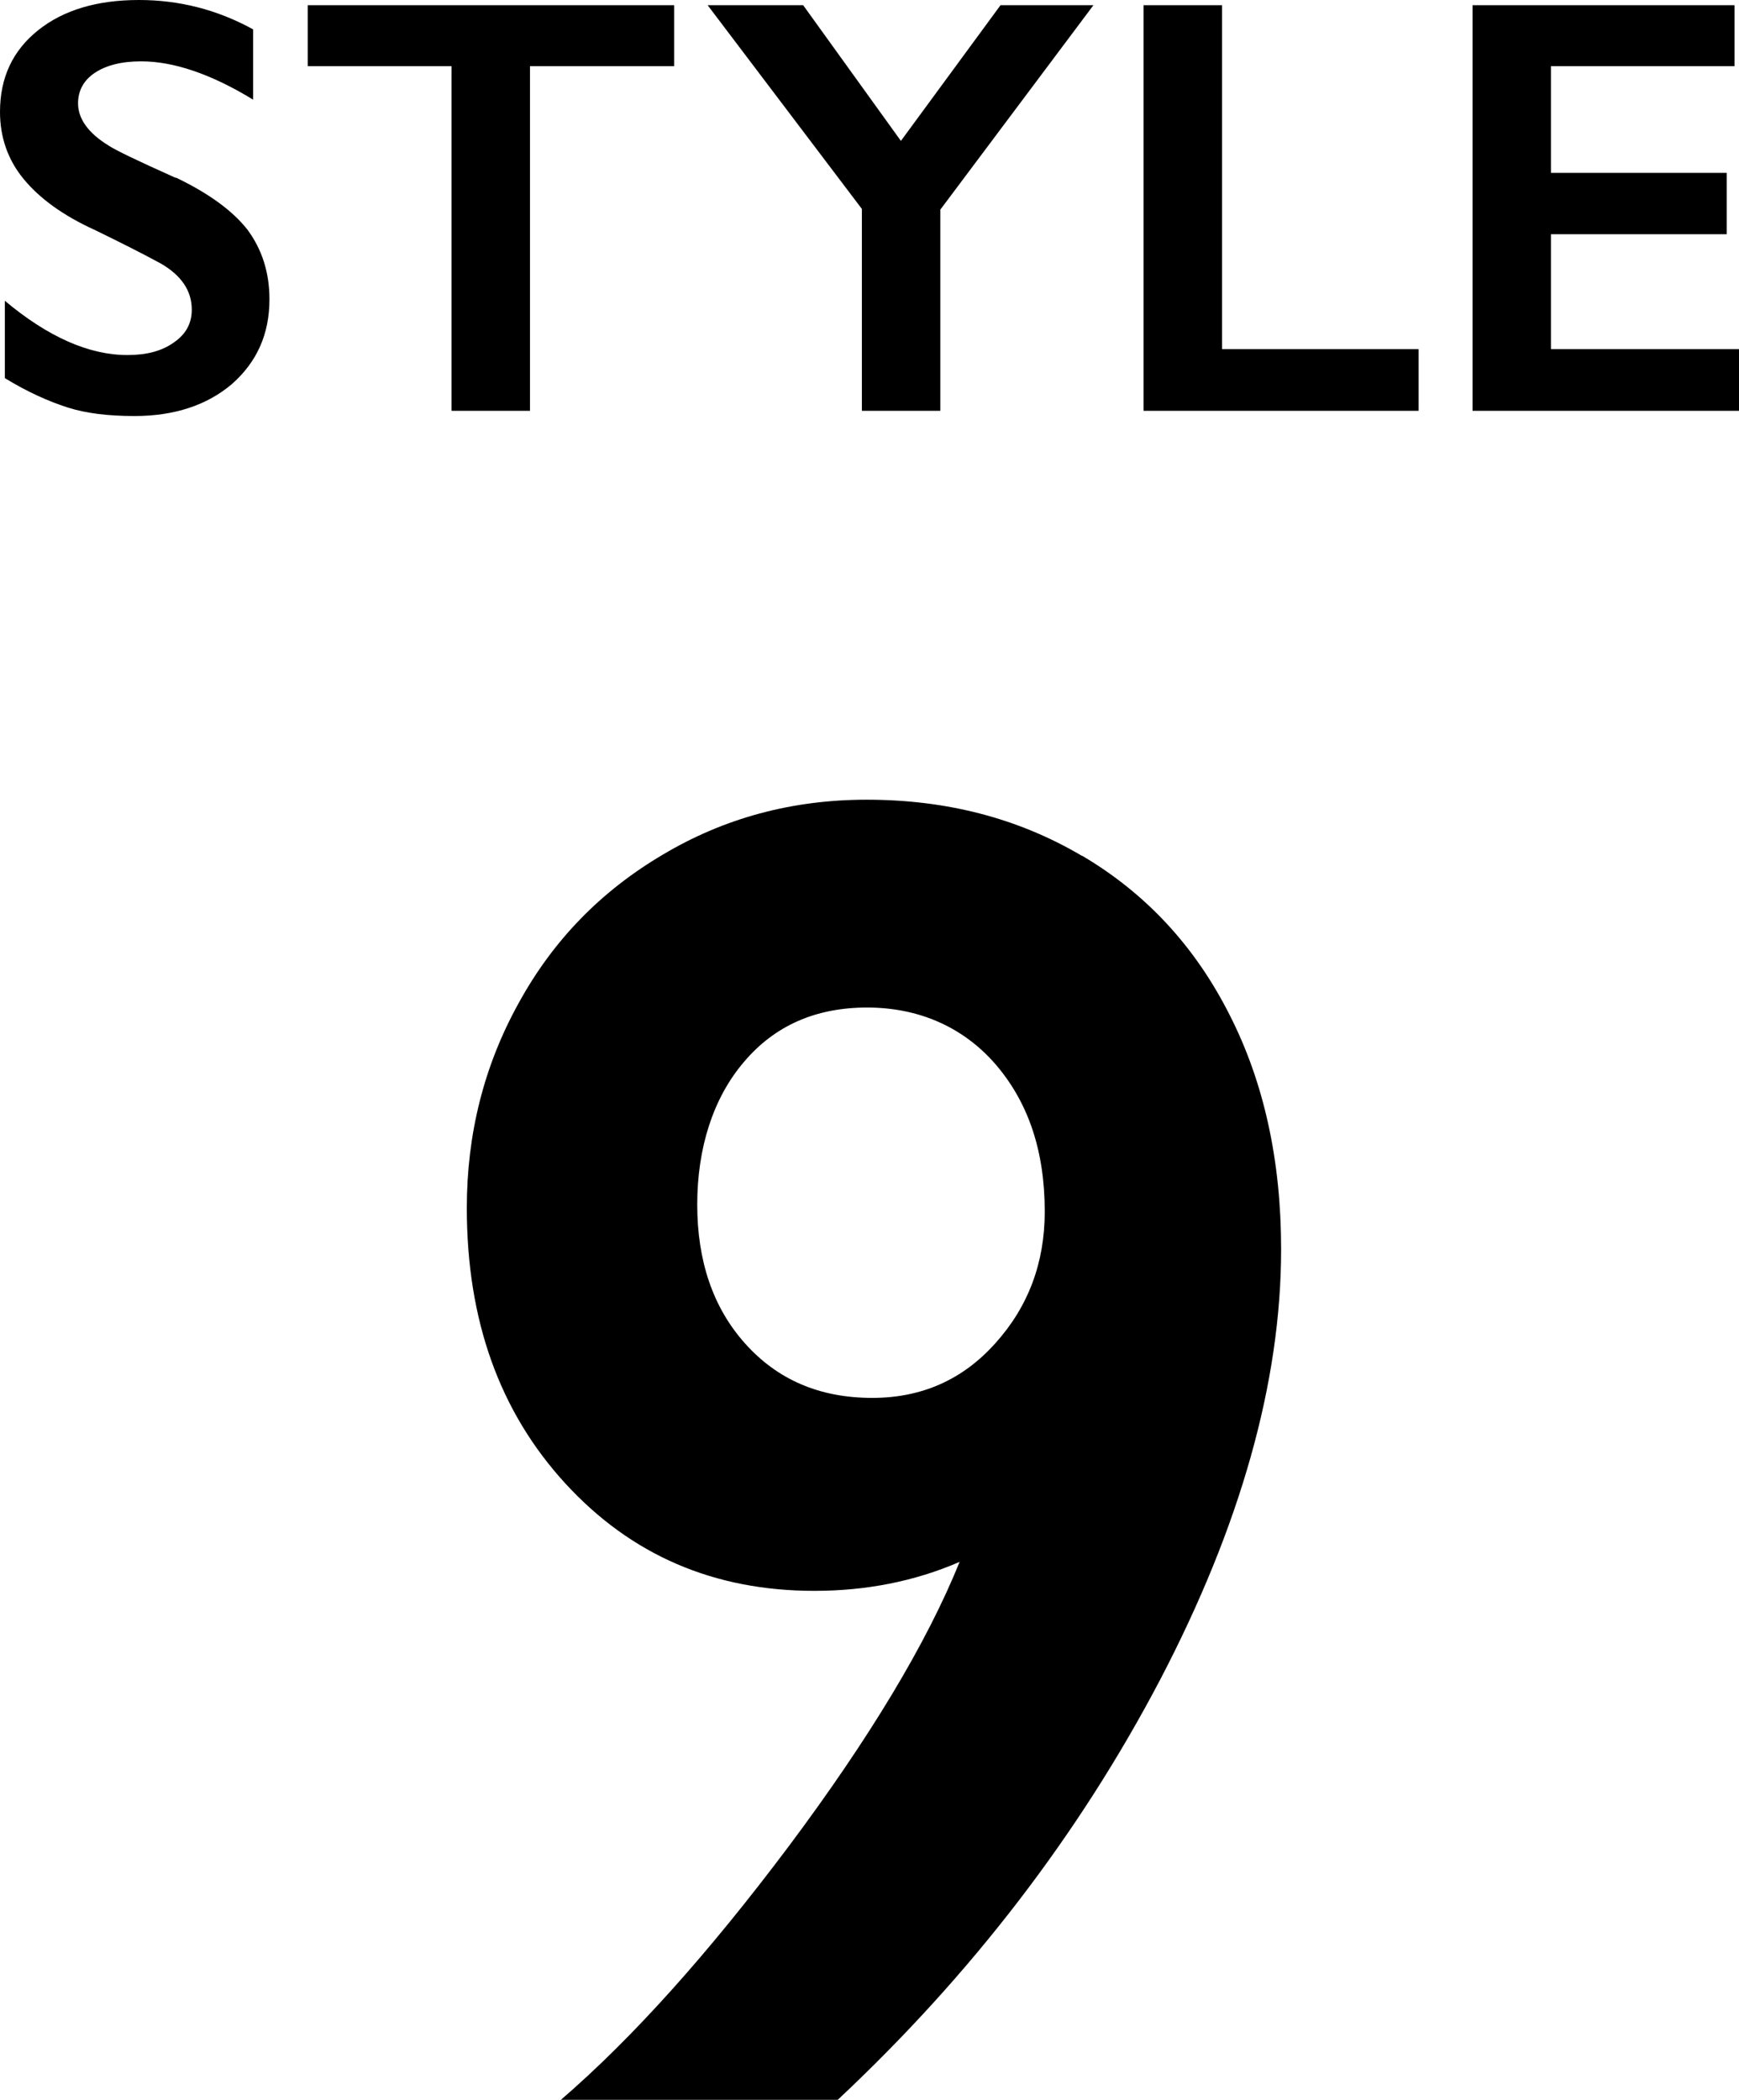
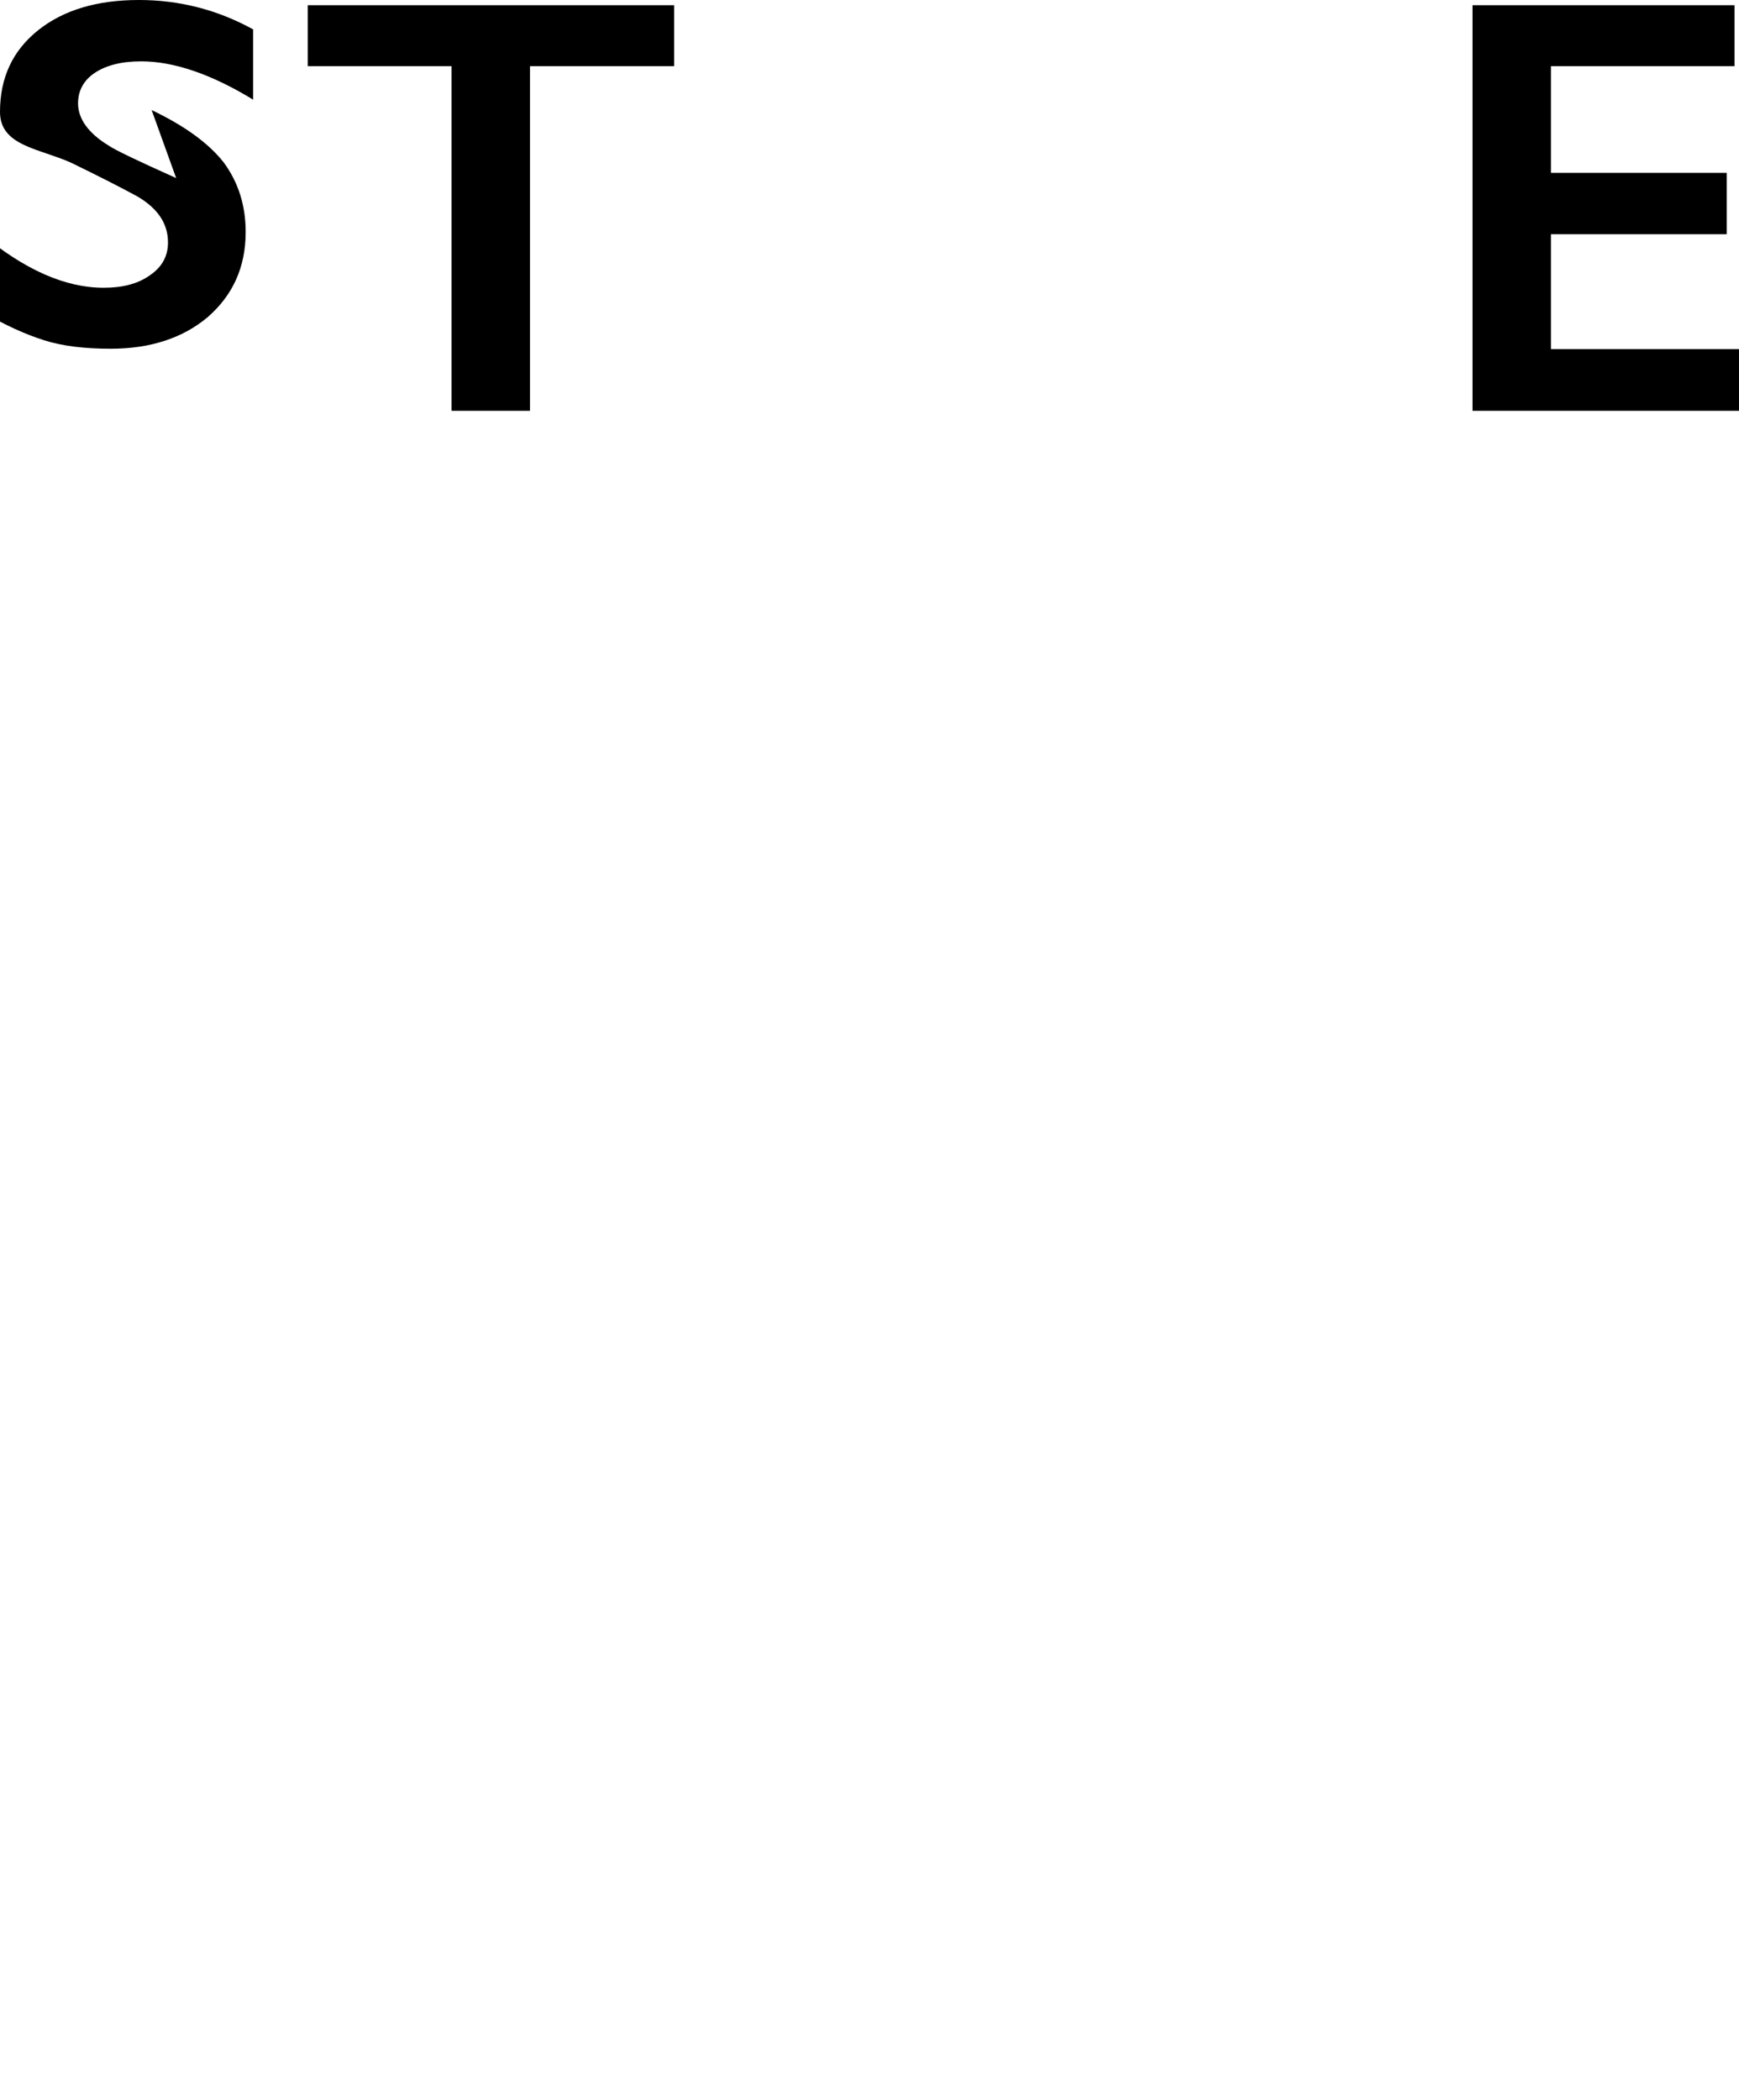
<svg xmlns="http://www.w3.org/2000/svg" id="a" viewBox="0 0 46.79 56.48">
-   <path d="M29.11,23.02c-1.71-1.01-3.64-1.51-5.79-1.51-2,0-3.83,.49-5.49,1.48-1.66,.98-2.95,2.3-3.88,4-.93,1.68-1.39,3.52-1.39,5.5,0,3.02,.88,5.48,2.65,7.41,1.77,1.93,4,2.89,6.7,2.89,1.38,0,2.69-.25,3.91-.78-.89,2.2-2.43,4.75-4.59,7.64-2.16,2.88-4.21,5.17-6.15,6.84h7.45c3.61-3.38,6.5-7.15,8.68-11.3,2.17-4.15,3.26-8.02,3.26-11.59,0-2.38-.46-4.49-1.39-6.31-.93-1.84-2.25-3.26-3.96-4.27Zm-2.32,13.1c-.88,.99-1.99,1.48-3.32,1.48-1.42,0-2.55-.49-3.42-1.46s-1.29-2.23-1.29-3.74,.42-2.86,1.26-3.84c.83-.98,1.94-1.46,3.31-1.46s2.57,.51,3.45,1.52c.89,1.03,1.33,2.34,1.33,3.97,0,1.37-.44,2.55-1.32,3.53Z" />
-   <path d="M4.74,4.79c-1.05-.47-1.65-.76-1.81-.87-.56-.34-.83-.73-.83-1.14,0-.34,.15-.62,.45-.82s.71-.31,1.25-.31c.87,0,1.88,.34,3.01,1.03V.79c-.98-.54-2.01-.79-3.07-.79C2.61,0,1.71,.27,1.03,.81,.34,1.36,0,2.09,0,3.01c0,.68,.21,1.29,.64,1.81s1.06,.98,1.92,1.37c.72,.35,1.31,.65,1.77,.9,.55,.32,.83,.73,.83,1.24,0,.37-.16,.66-.48,.88-.32,.23-.73,.34-1.25,.34-1.03,0-2.13-.48-3.3-1.46v2.08c.62,.38,1.19,.63,1.69,.79s1.1,.23,1.8,.23c1.07,0,1.95-.29,2.62-.86,.67-.59,1.01-1.34,1.01-2.28,0-.72-.2-1.34-.59-1.87-.4-.51-1.04-.98-1.94-1.41Z" />
+   <path d="M4.74,4.79c-1.05-.47-1.65-.76-1.81-.87-.56-.34-.83-.73-.83-1.14,0-.34,.15-.62,.45-.82s.71-.31,1.25-.31c.87,0,1.88,.34,3.01,1.03V.79c-.98-.54-2.01-.79-3.07-.79C2.61,0,1.71,.27,1.03,.81,.34,1.36,0,2.09,0,3.01s1.06,.98,1.92,1.37c.72,.35,1.31,.65,1.77,.9,.55,.32,.83,.73,.83,1.24,0,.37-.16,.66-.48,.88-.32,.23-.73,.34-1.25,.34-1.03,0-2.13-.48-3.3-1.46v2.08c.62,.38,1.19,.63,1.69,.79s1.1,.23,1.8,.23c1.07,0,1.95-.29,2.62-.86,.67-.59,1.01-1.34,1.01-2.28,0-.72-.2-1.34-.59-1.87-.4-.51-1.04-.98-1.94-1.41Z" />
  <polygon points="14.26 11.05 14.26 1.78 18.14 1.78 18.14 .14 8.28 .14 8.28 1.78 12.15 1.78 12.15 11.05 14.26 11.05" />
-   <polygon points="23.19 11.05 25.3 11.05 25.3 5.64 29.42 .14 26.92 .14 24.24 3.79 21.61 .14 19.04 .14 23.19 5.62 23.19 11.05" />
-   <polygon points="32.88 .14 30.77 .14 30.77 11.05 38.17 11.05 38.17 9.39 32.88 9.39 32.88 .14" />
  <polygon points="41.73 9.39 41.73 6.3 46.46 6.3 46.46 4.65 41.73 4.65 41.73 1.78 46.67 1.78 46.67 .14 39.62 .14 39.62 11.05 46.79 11.05 46.79 9.39 41.73 9.39" />
</svg>